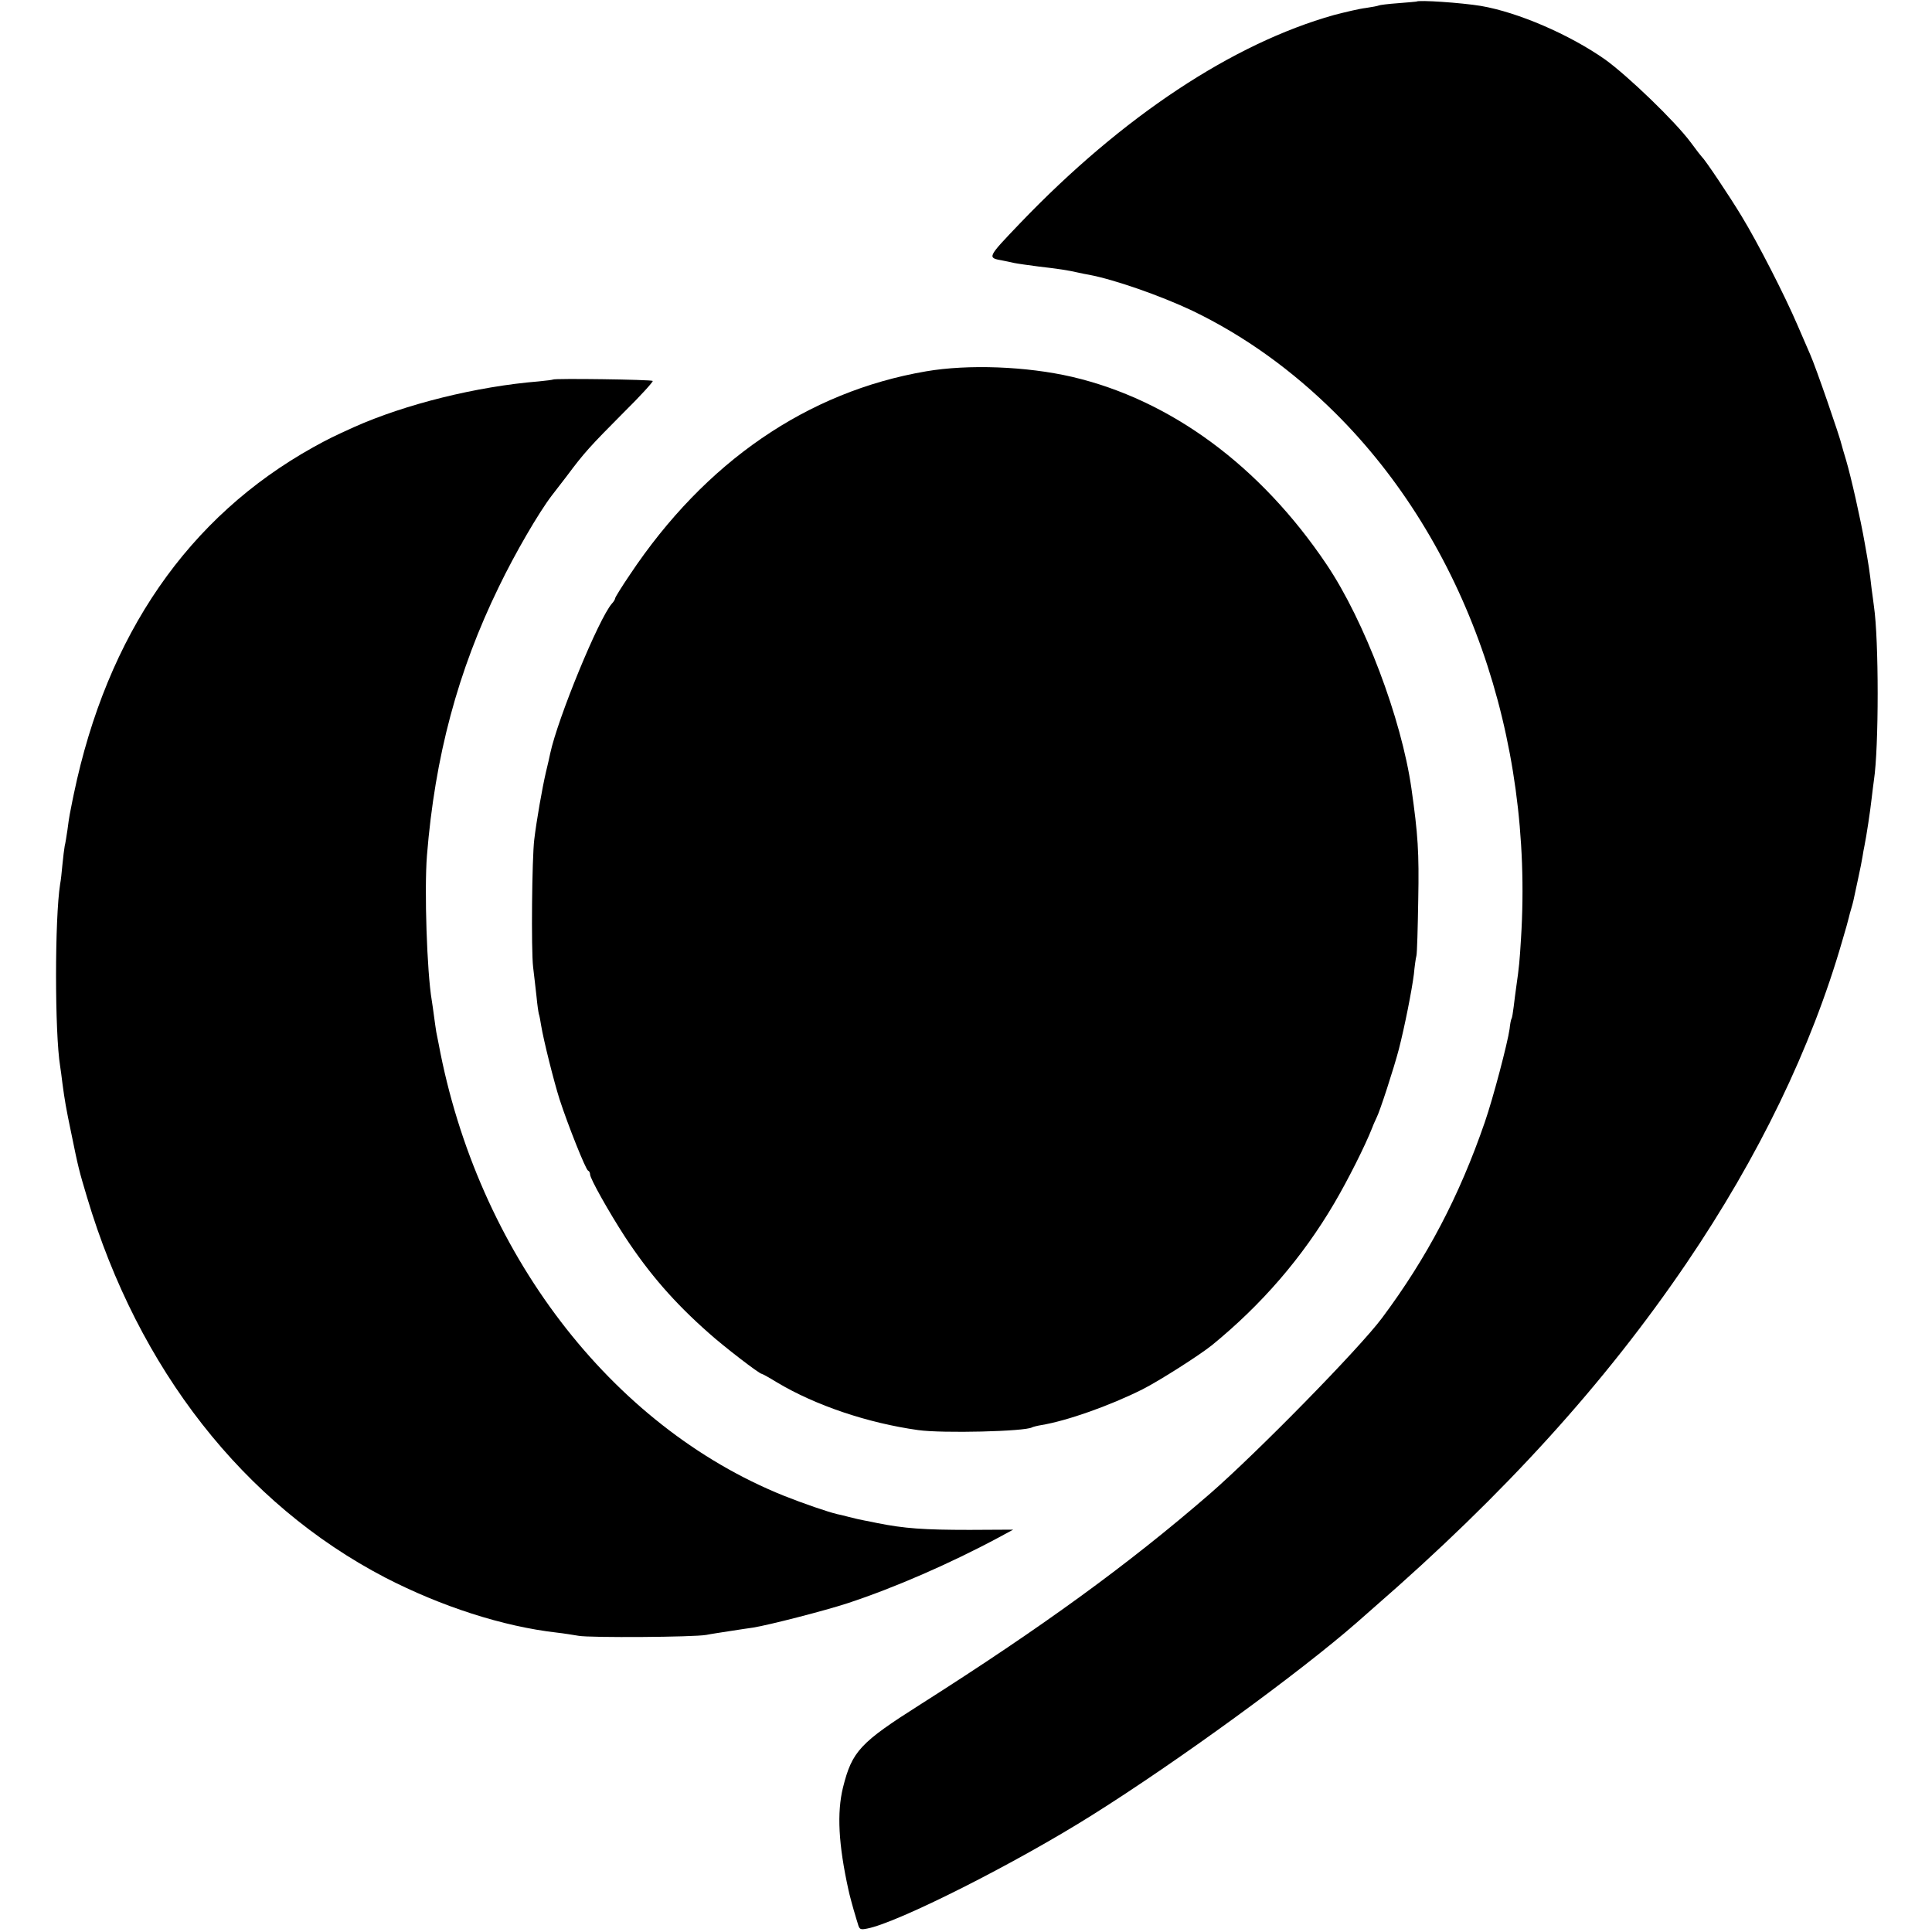
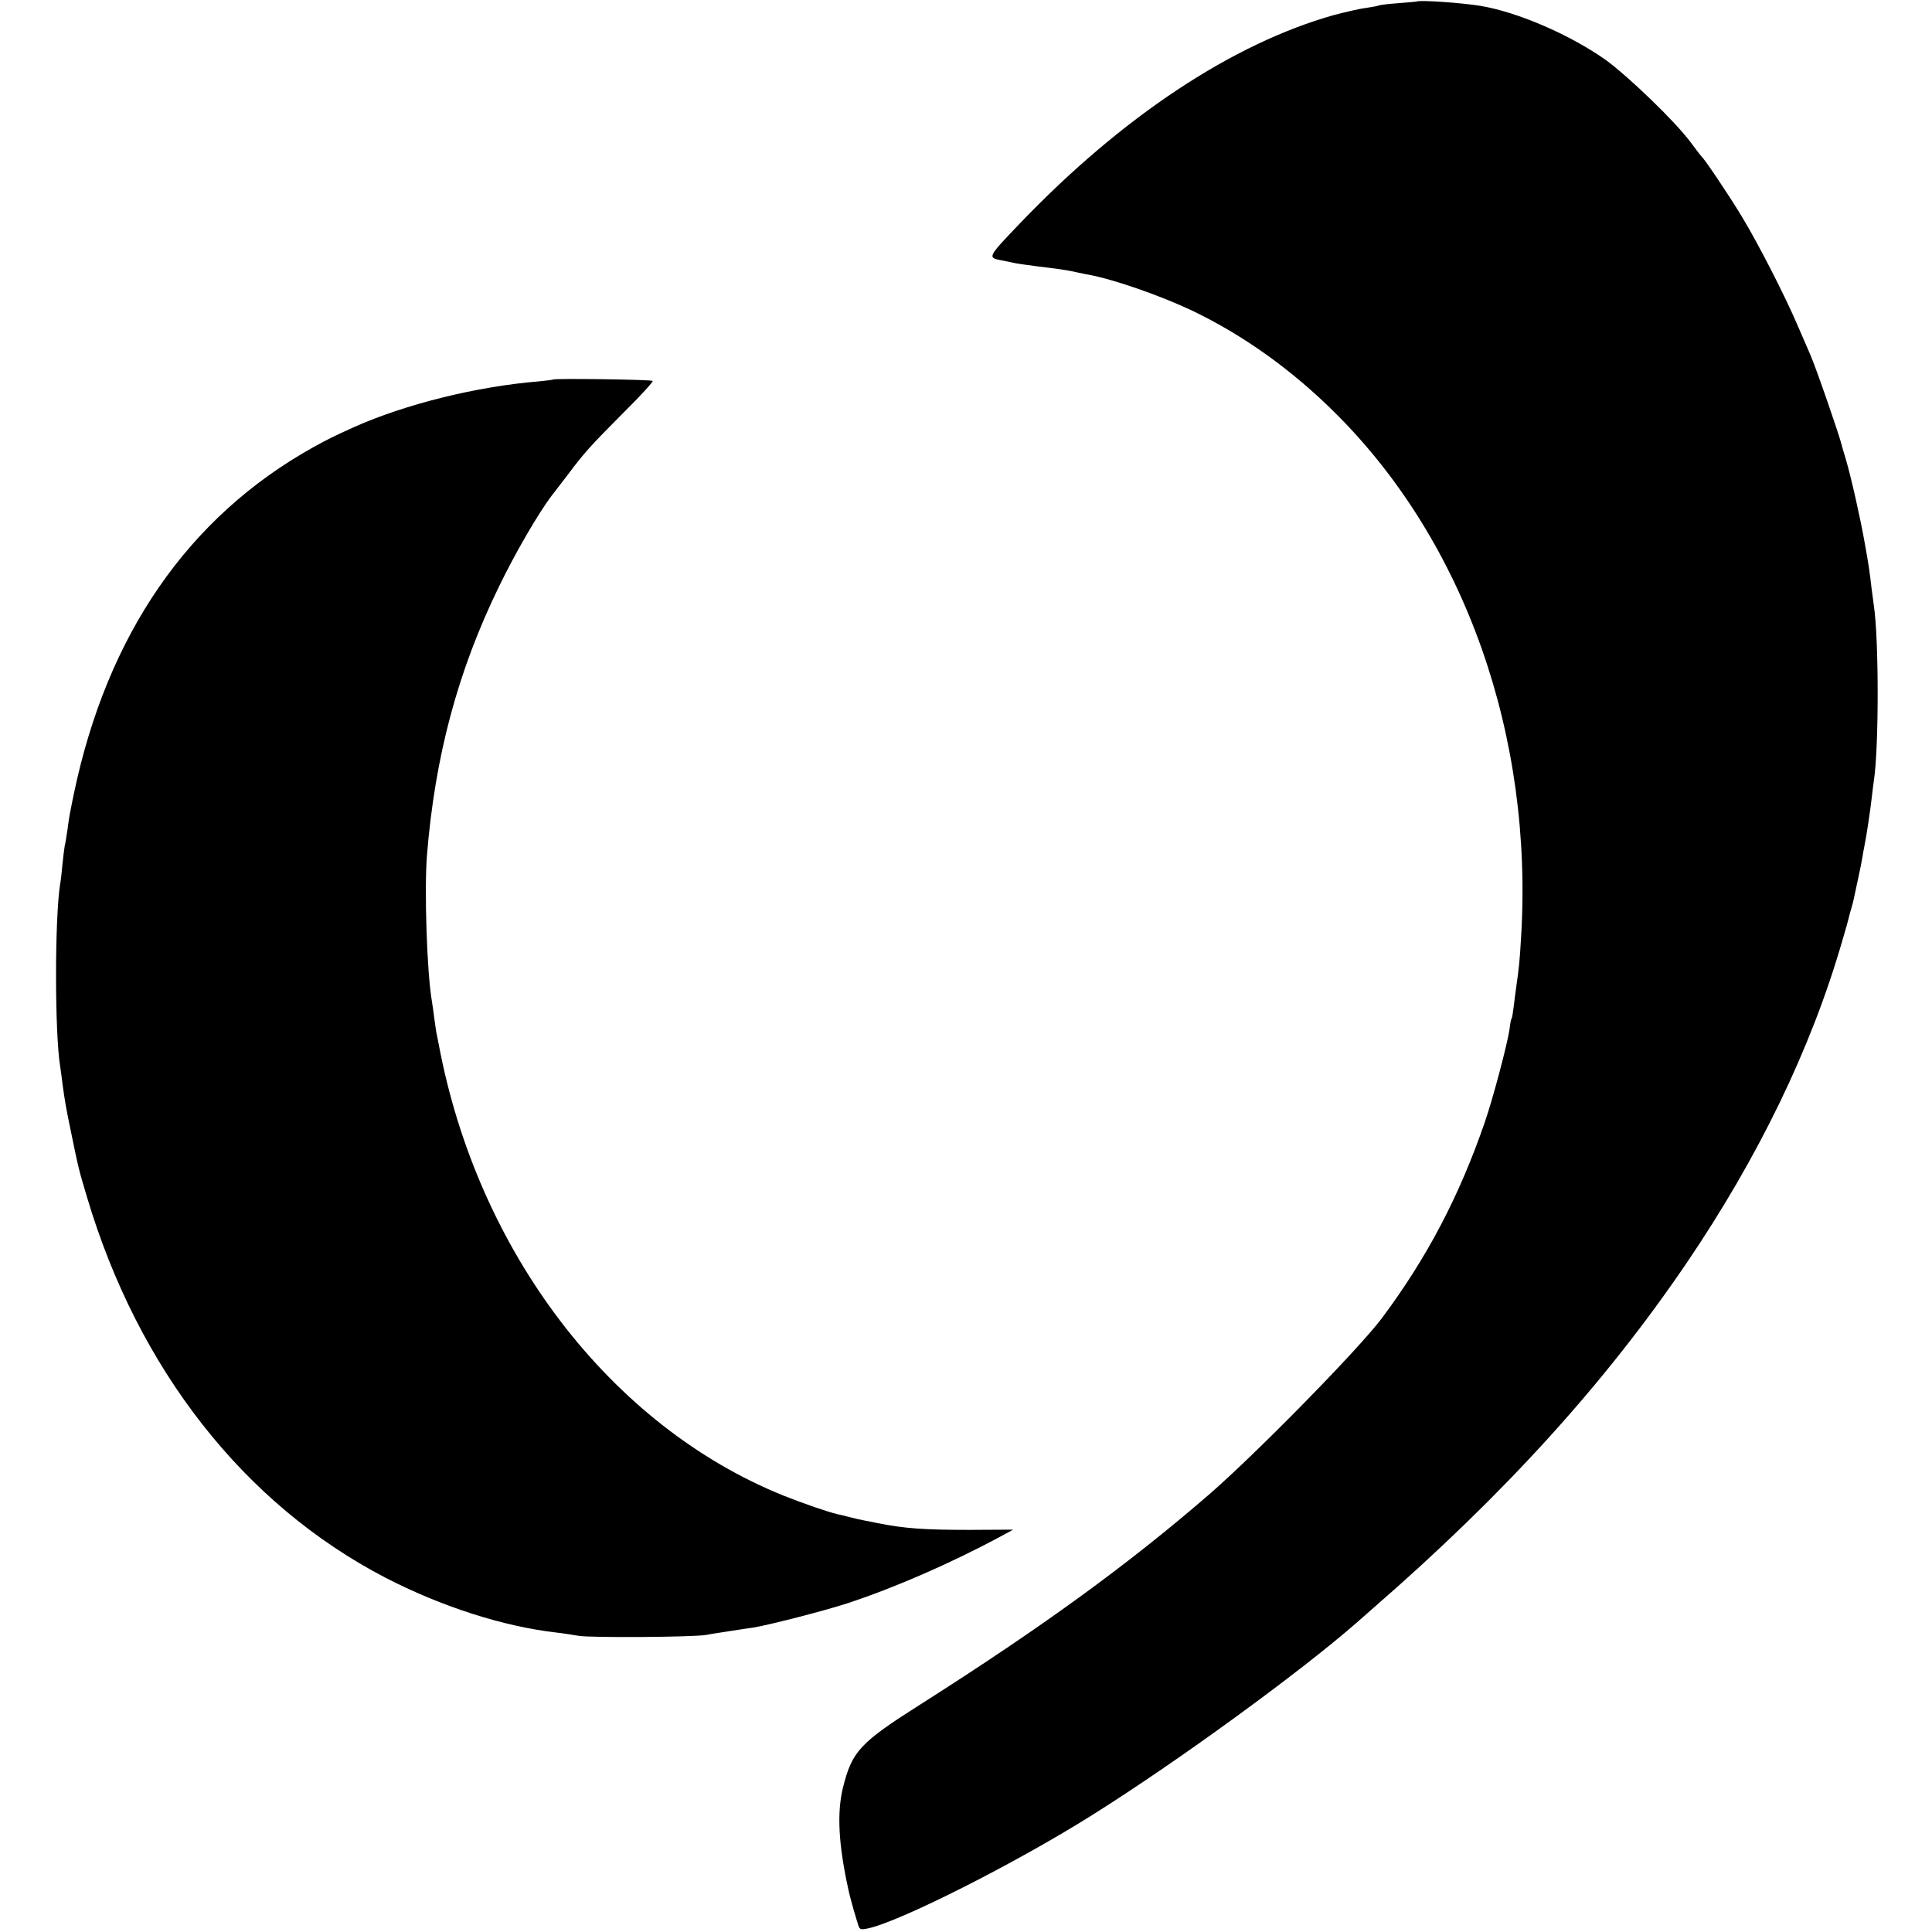
<svg xmlns="http://www.w3.org/2000/svg" version="1.0" width="848pt" height="848pt" viewBox="0 0 848 848" preserveAspectRatio="xMidYMid meet">
  <g transform="translate(0,848) scale(0.1,-0.1)" fill="#000000" stroke="none">
-     <path d="M6217 8473 c-1 0 -37 -4 -80 -7 -43 -3 -82 -8 -85 -10 -4 -2 -29 -7 -57 -11 -27 -3 -90 -18 -140 -31 -444 -125 -927 -444 -1376 -912 -149 -156 -147 -153 -76 -166 12 -2 33 -7 47 -10 14 -3 63 -10 110 -16 87 -10 126 -16 170 -26 14 -3 36 -8 50 -10 111 -21 312 -91 454 -158 226 -109 436 -259 628 -450 569 -566 870 -1419 814 -2306 -6 -99 -8 -122 -21 -213 -3 -21 -8 -59 -11 -85 -3 -25 -7 -49 -9 -52 -3 -4 -7 -25 -9 -46 -9 -63 -72 -303 -109 -410 -112 -325 -254 -595 -451 -859 -99 -133 -548 -591 -756 -772 -358 -310 -732 -582 -1270 -924 -265 -168 -300 -205 -340 -365 -27 -111 -20 -249 24 -449 3 -16 21 -83 31 -115 1 -3 5 -18 10 -33 7 -26 11 -28 41 -22 133 25 651 286 989 499 376 236 912 627 1160 844 17 15 51 45 75 66 573 498 1014 984 1372 1511 317 467 548 944 684 1415 14 47 27 93 29 103 2 10 7 27 10 37 3 10 8 27 10 37 2 10 11 52 20 93 9 41 18 86 20 100 2 14 6 36 9 50 8 39 25 150 31 205 3 28 8 64 10 80 22 143 22 618 0 765 -2 14 -6 48 -10 75 -9 80 -13 105 -30 200 -19 109 -60 290 -82 365 -9 30 -18 60 -19 65 -7 34 -115 347 -139 400 -7 17 -32 74 -55 127 -57 133 -175 363 -245 478 -53 88 -161 249 -174 260 -3 3 -26 32 -50 65 -68 92 -276 292 -376 364 -157 110 -382 207 -545 235 -85 14 -275 27 -283 19z" />
-     <path d="M4064 6850 c-520 -89 -969 -397 -1299 -892 -36 -53 -65 -100 -65 -104 0 -4 -6 -15 -14 -23 -58 -66 -238 -504 -271 -658 -2 -10 -10 -47 -19 -83 -16 -69 -41 -211 -51 -295 -10 -81 -14 -484 -5 -560 5 -38 11 -97 15 -130 3 -33 8 -67 10 -75 3 -8 7 -31 10 -50 11 -67 56 -246 81 -325 37 -114 115 -309 125 -313 5 -2 9 -9 9 -17 0 -18 82 -164 154 -275 106 -161 216 -288 367 -421 68 -61 222 -179 232 -179 3 0 34 -17 68 -38 169 -101 398 -178 619 -209 107 -15 471 -6 500 12 4 2 22 7 41 10 113 19 298 84 444 157 73 37 249 149 305 194 218 178 396 384 536 622 60 102 136 253 167 332 5 14 14 33 19 44 14 26 76 217 98 301 25 97 57 258 66 330 3 33 8 69 11 80 3 11 6 121 8 245 4 210 -1 286 -30 490 -44 307 -206 735 -372 982 -291 433 -685 723 -1118 824 -199 46 -455 56 -641 24z" />
+     <path d="M6217 8473 c-1 0 -37 -4 -80 -7 -43 -3 -82 -8 -85 -10 -4 -2 -29 -7 -57 -11 -27 -3 -90 -18 -140 -31 -444 -125 -927 -444 -1376 -912 -149 -156 -147 -153 -76 -166 12 -2 33 -7 47 -10 14 -3 63 -10 110 -16 87 -10 126 -16 170 -26 14 -3 36 -8 50 -10 111 -21 312 -91 454 -158 226 -109 436 -259 628 -450 569 -566 870 -1419 814 -2306 -6 -99 -8 -122 -21 -213 -3 -21 -8 -59 -11 -85 -3 -25 -7 -49 -9 -52 -3 -4 -7 -25 -9 -46 -9 -63 -72 -303 -109 -410 -112 -325 -254 -595 -451 -859 -99 -133 -548 -591 -756 -772 -358 -310 -732 -582 -1270 -924 -265 -168 -300 -205 -340 -365 -27 -111 -20 -249 24 -449 3 -16 21 -83 31 -115 1 -3 5 -18 10 -33 7 -26 11 -28 41 -22 133 25 651 286 989 499 376 236 912 627 1160 844 17 15 51 45 75 66 573 498 1014 984 1372 1511 317 467 548 944 684 1415 14 47 27 93 29 103 2 10 7 27 10 37 3 10 8 27 10 37 2 10 11 52 20 93 9 41 18 86 20 100 2 14 6 36 9 50 8 39 25 150 31 205 3 28 8 64 10 80 22 143 22 618 0 765 -2 14 -6 48 -10 75 -9 80 -13 105 -30 200 -19 109 -60 290 -82 365 -9 30 -18 60 -19 65 -7 34 -115 347 -139 400 -7 17 -32 74 -55 127 -57 133 -175 363 -245 478 -53 88 -161 249 -174 260 -3 3 -26 32 -50 65 -68 92 -276 292 -376 364 -157 110 -382 207 -545 235 -85 14 -275 27 -283 19" />
    <path d="M2427 6814 c-1 -1 -29 -5 -62 -8 -272 -22 -586 -100 -812 -201 -86 -39 -113 -52 -178 -88 -549 -306 -905 -822 -1051 -1522 -4 -18 -7 -34 -18 -90 -2 -11 -7 -42 -10 -68 -4 -27 -9 -59 -12 -70 -2 -12 -7 -49 -10 -82 -3 -33 -7 -71 -10 -85 -24 -151 -24 -653 0 -800 2 -14 7 -47 10 -75 10 -75 16 -110 38 -215 32 -157 35 -168 70 -285 225 -755 688 -1346 1308 -1669 246 -127 517 -215 755 -242 28 -3 70 -10 95 -14 50 -9 505 -6 560 4 19 4 67 11 105 17 39 6 84 13 100 15 69 11 318 75 415 107 204 67 450 174 666 290 l61 33 -191 -1 c-201 0 -286 6 -406 30 -14 3 -38 8 -55 11 -16 3 -48 10 -70 16 -22 6 -44 11 -50 12 -42 10 -147 46 -235 81 -760 306 -1345 1071 -1515 1985 -3 14 -7 36 -10 50 -2 14 -7 45 -10 70 -3 25 -8 56 -10 70 -21 124 -33 483 -21 635 35 434 135 809 316 1180 71 147 174 324 232 400 5 6 33 43 64 83 79 106 103 132 251 281 74 73 131 136 128 139 -6 6 -432 12 -438 6z" />
  </g>
</svg>